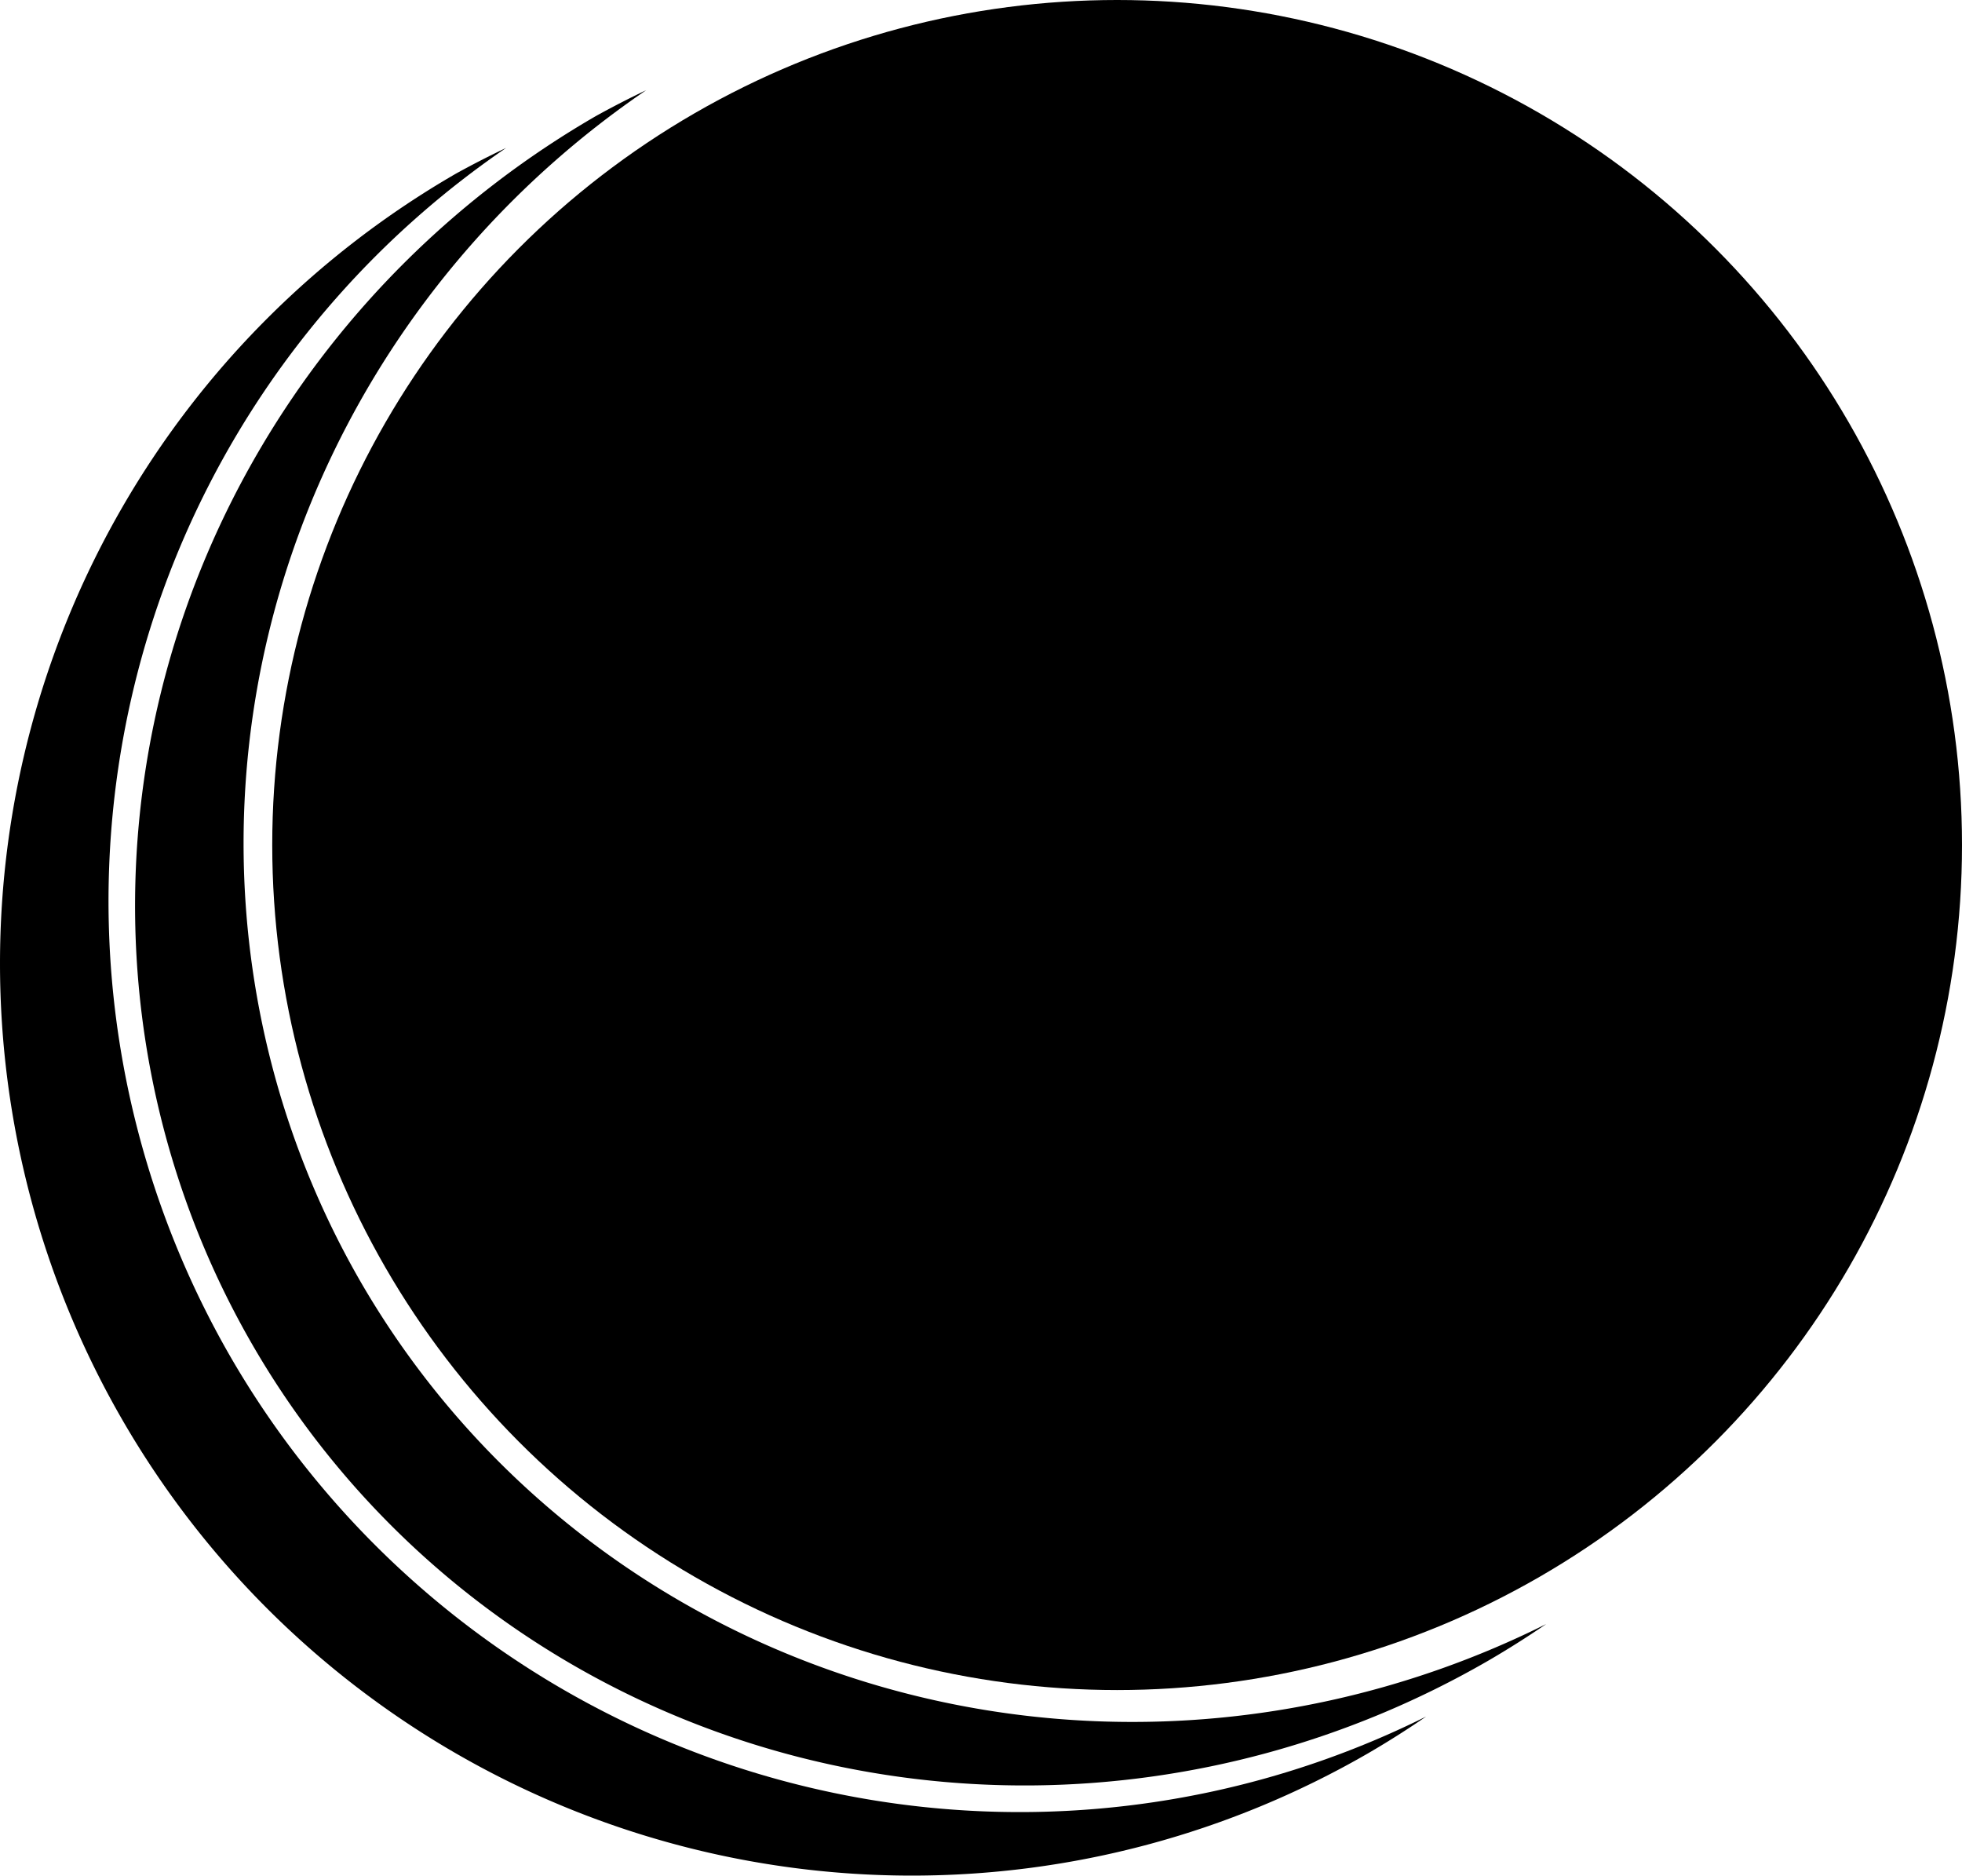
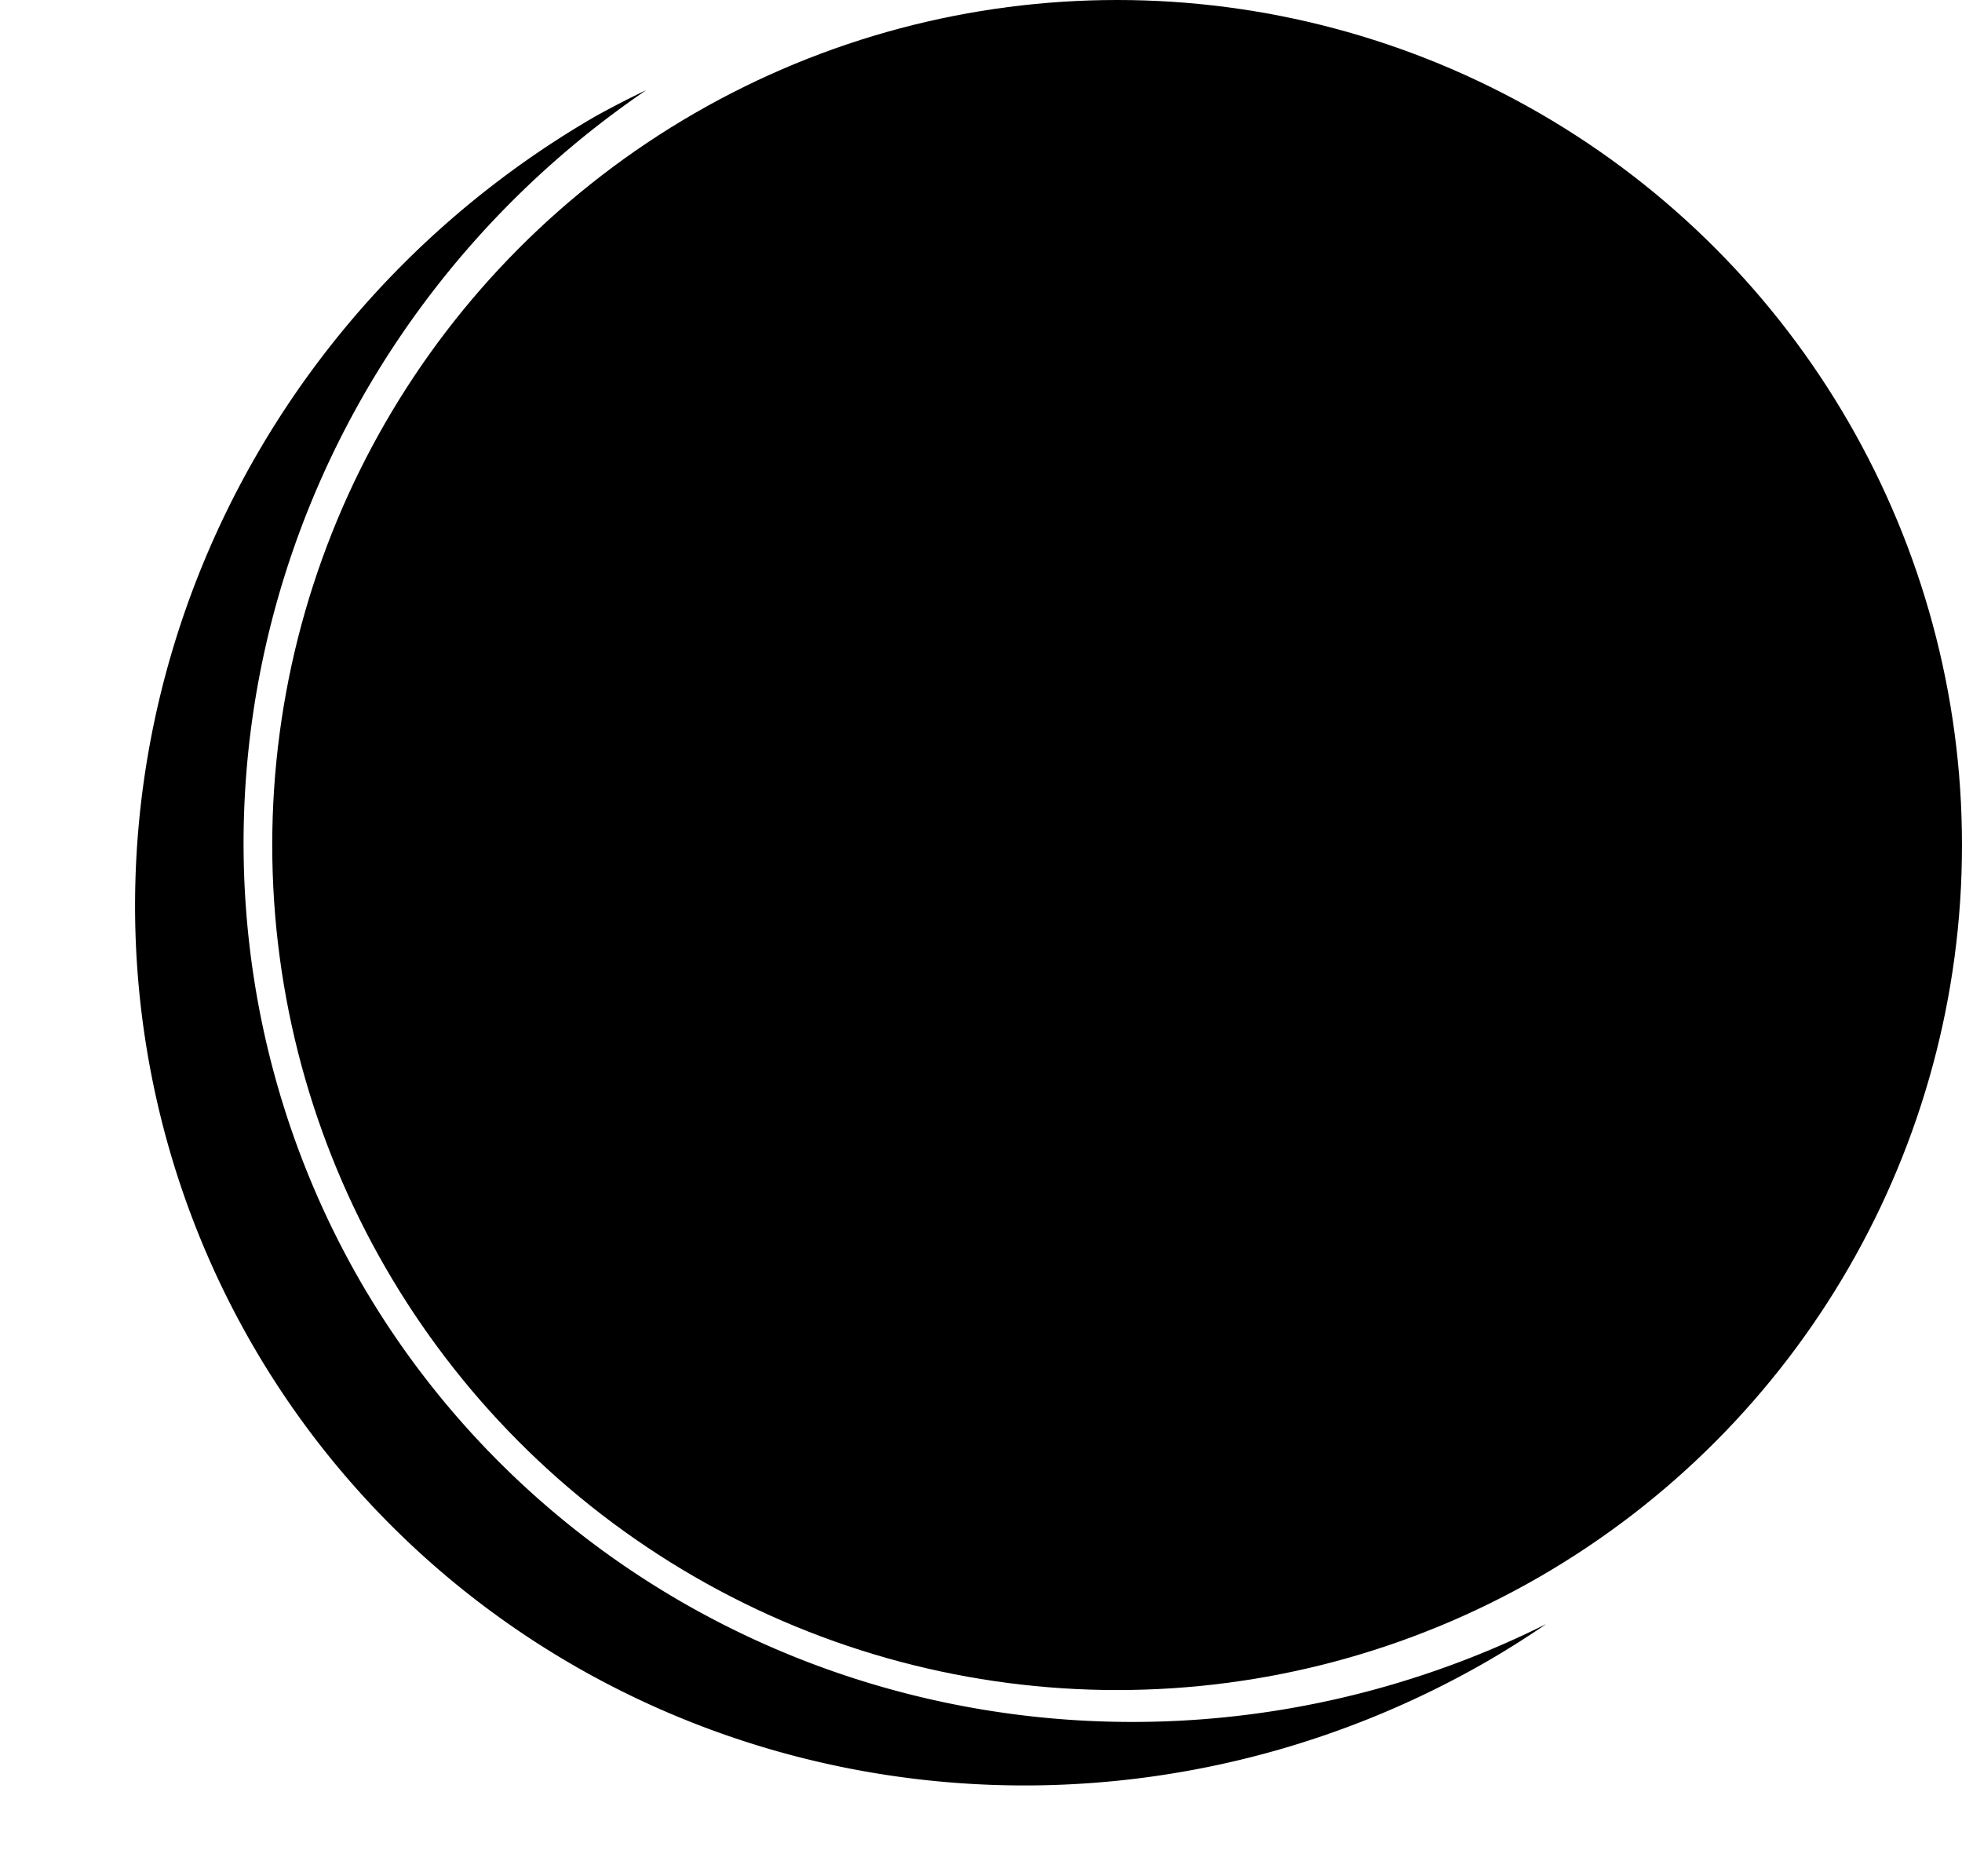
<svg xmlns="http://www.w3.org/2000/svg" width="334.399" height="319.619" viewBox="0 0 313.5 299.643">
  <g transform="rotate(60 94.295 771.286)">
-     <path d="M-269.378 407.074a145.714 145.714 0 01-145.264 136.717 145.714 145.714 0 01-145.263-134.705 145.714 145.714 0 00-.451 8.99 145.714 145.714 0 00145.714 145.715 145.714 145.714 0 00145.713-145.715 145.714 145.714 0 00-.449-11.002z" />
    <path d="M-272.582 383.074a142.5 145.714 0 01-142.06 136.717 142.5 145.714 0 01-142.06-134.705 142.5 145.714 0 00-.44 8.99 142.5 145.714 0 00142.5 145.715 142.5 145.714 0 00142.5-145.715 142.5 145.714 0 00-.44-11.002z" />
    <circle r="135" cy="380.219" cx="-414.643" />
  </g>
</svg>